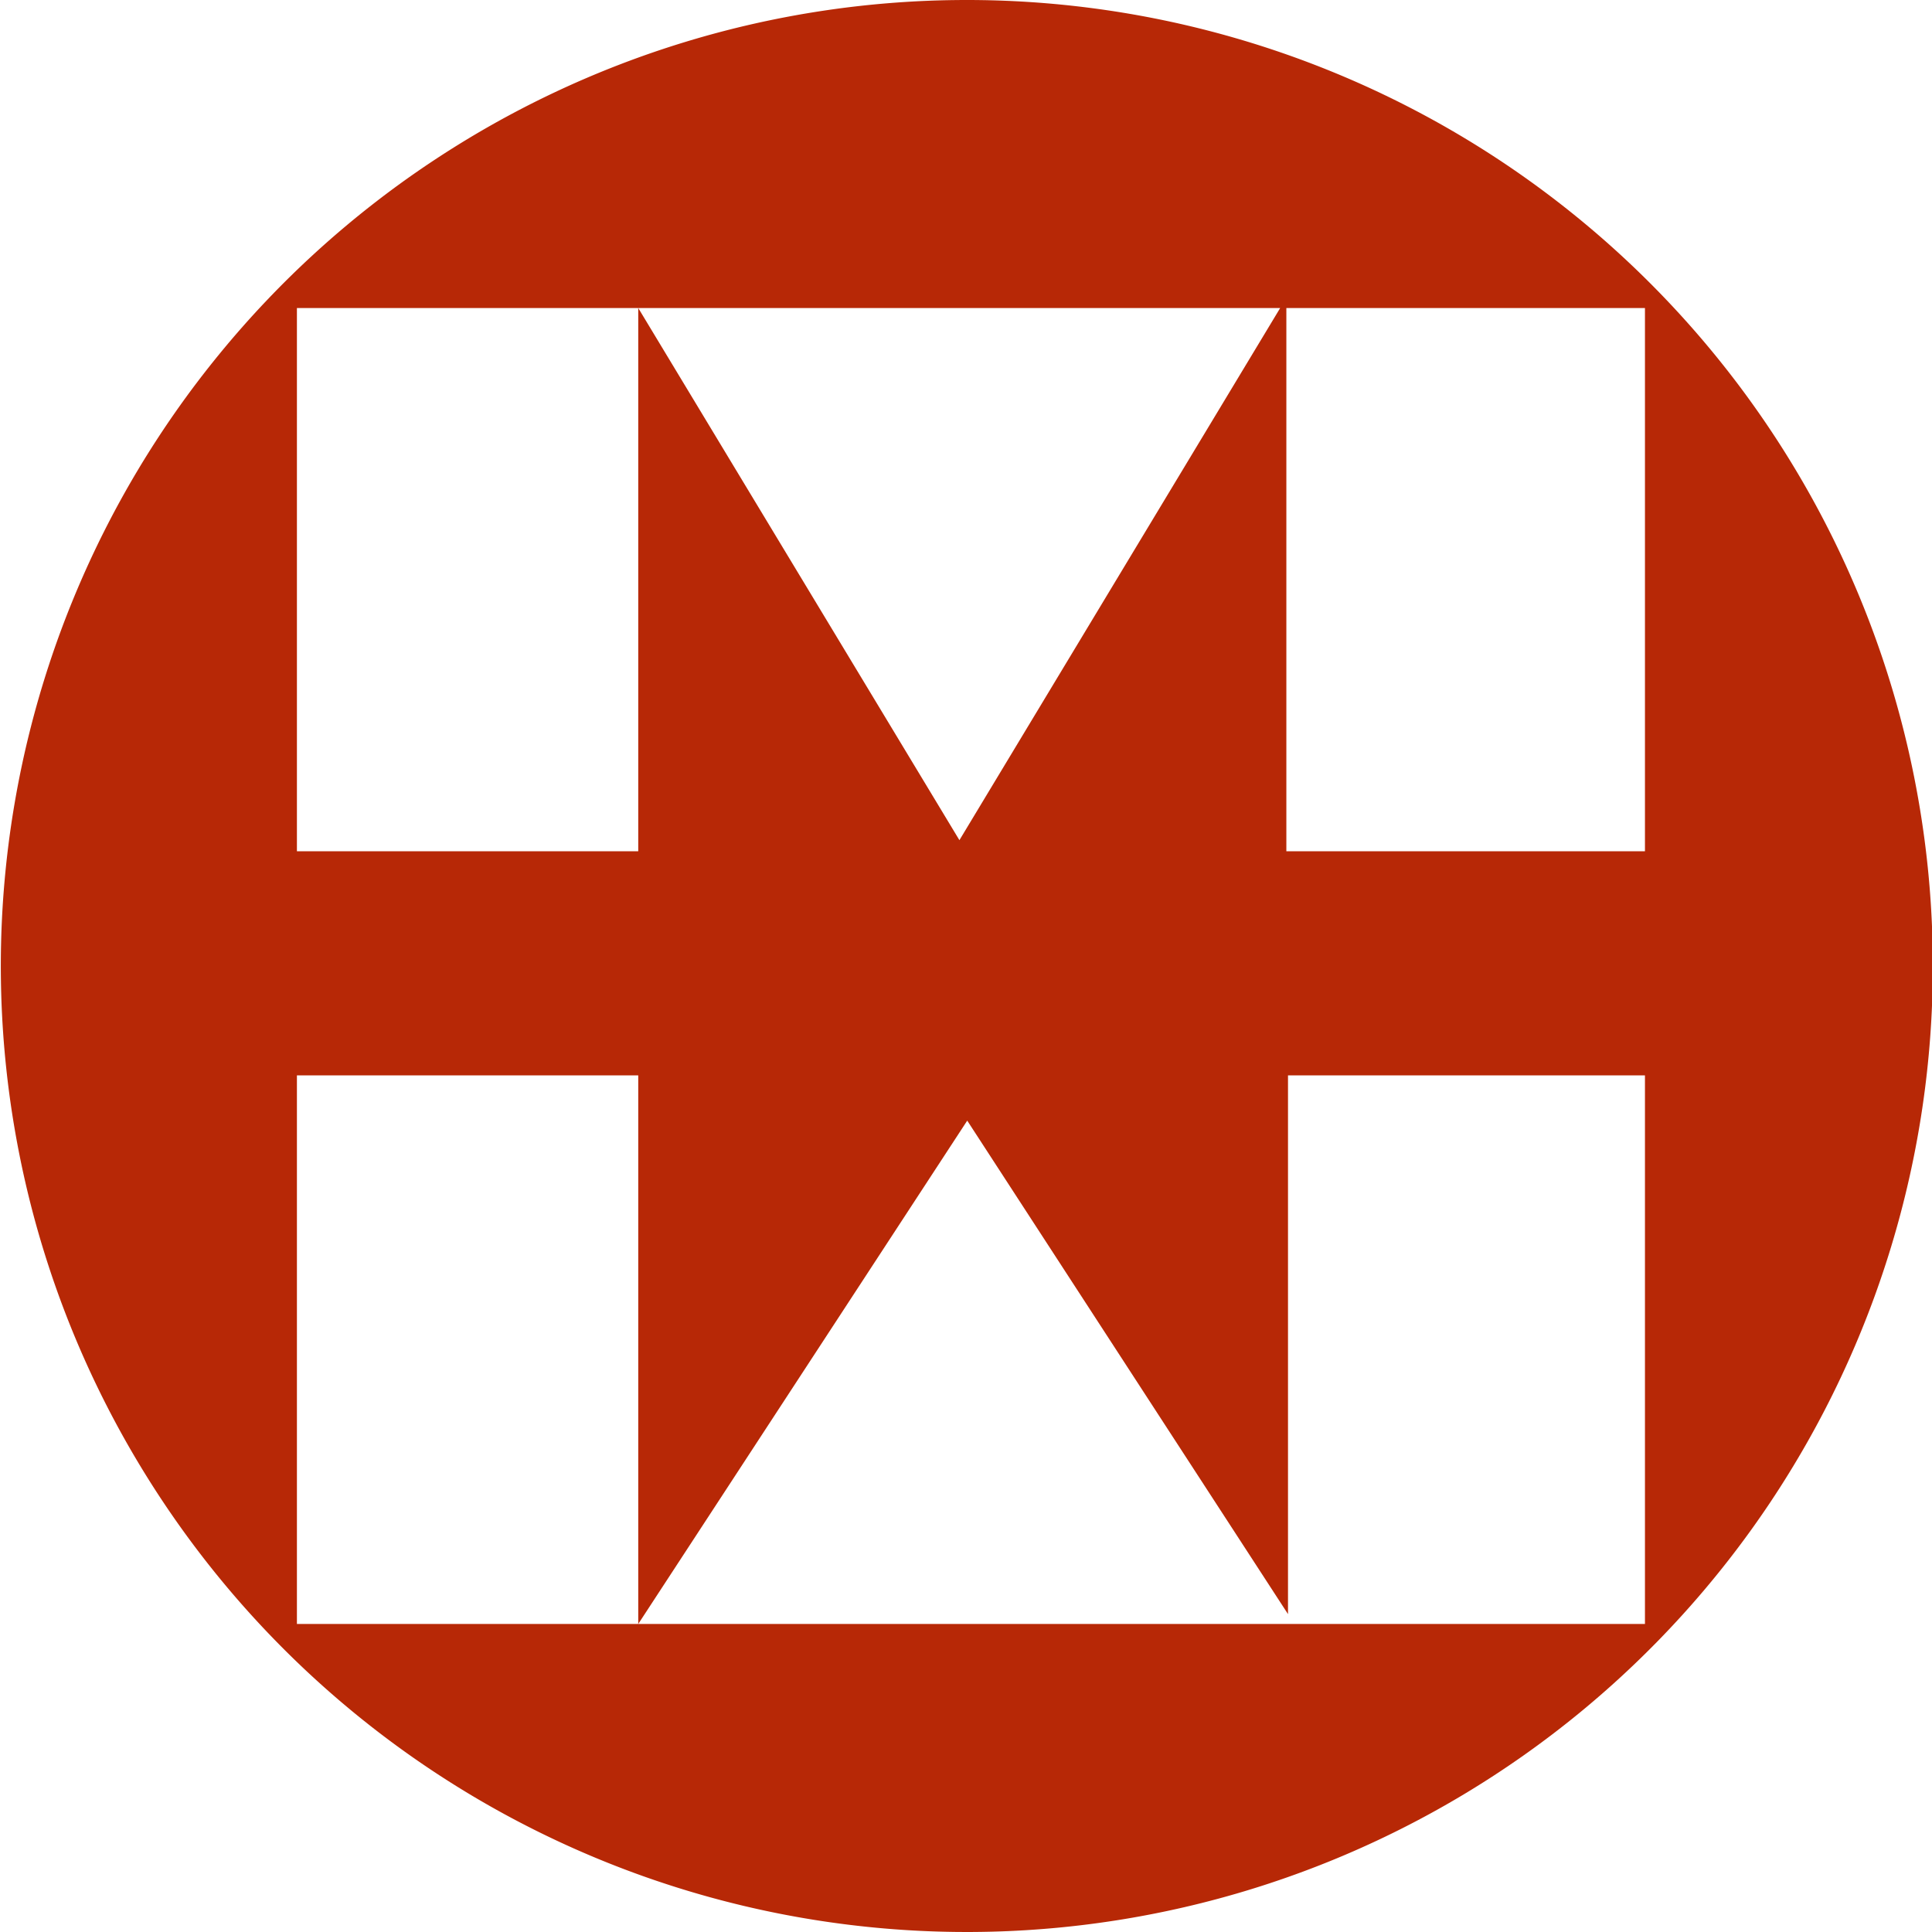
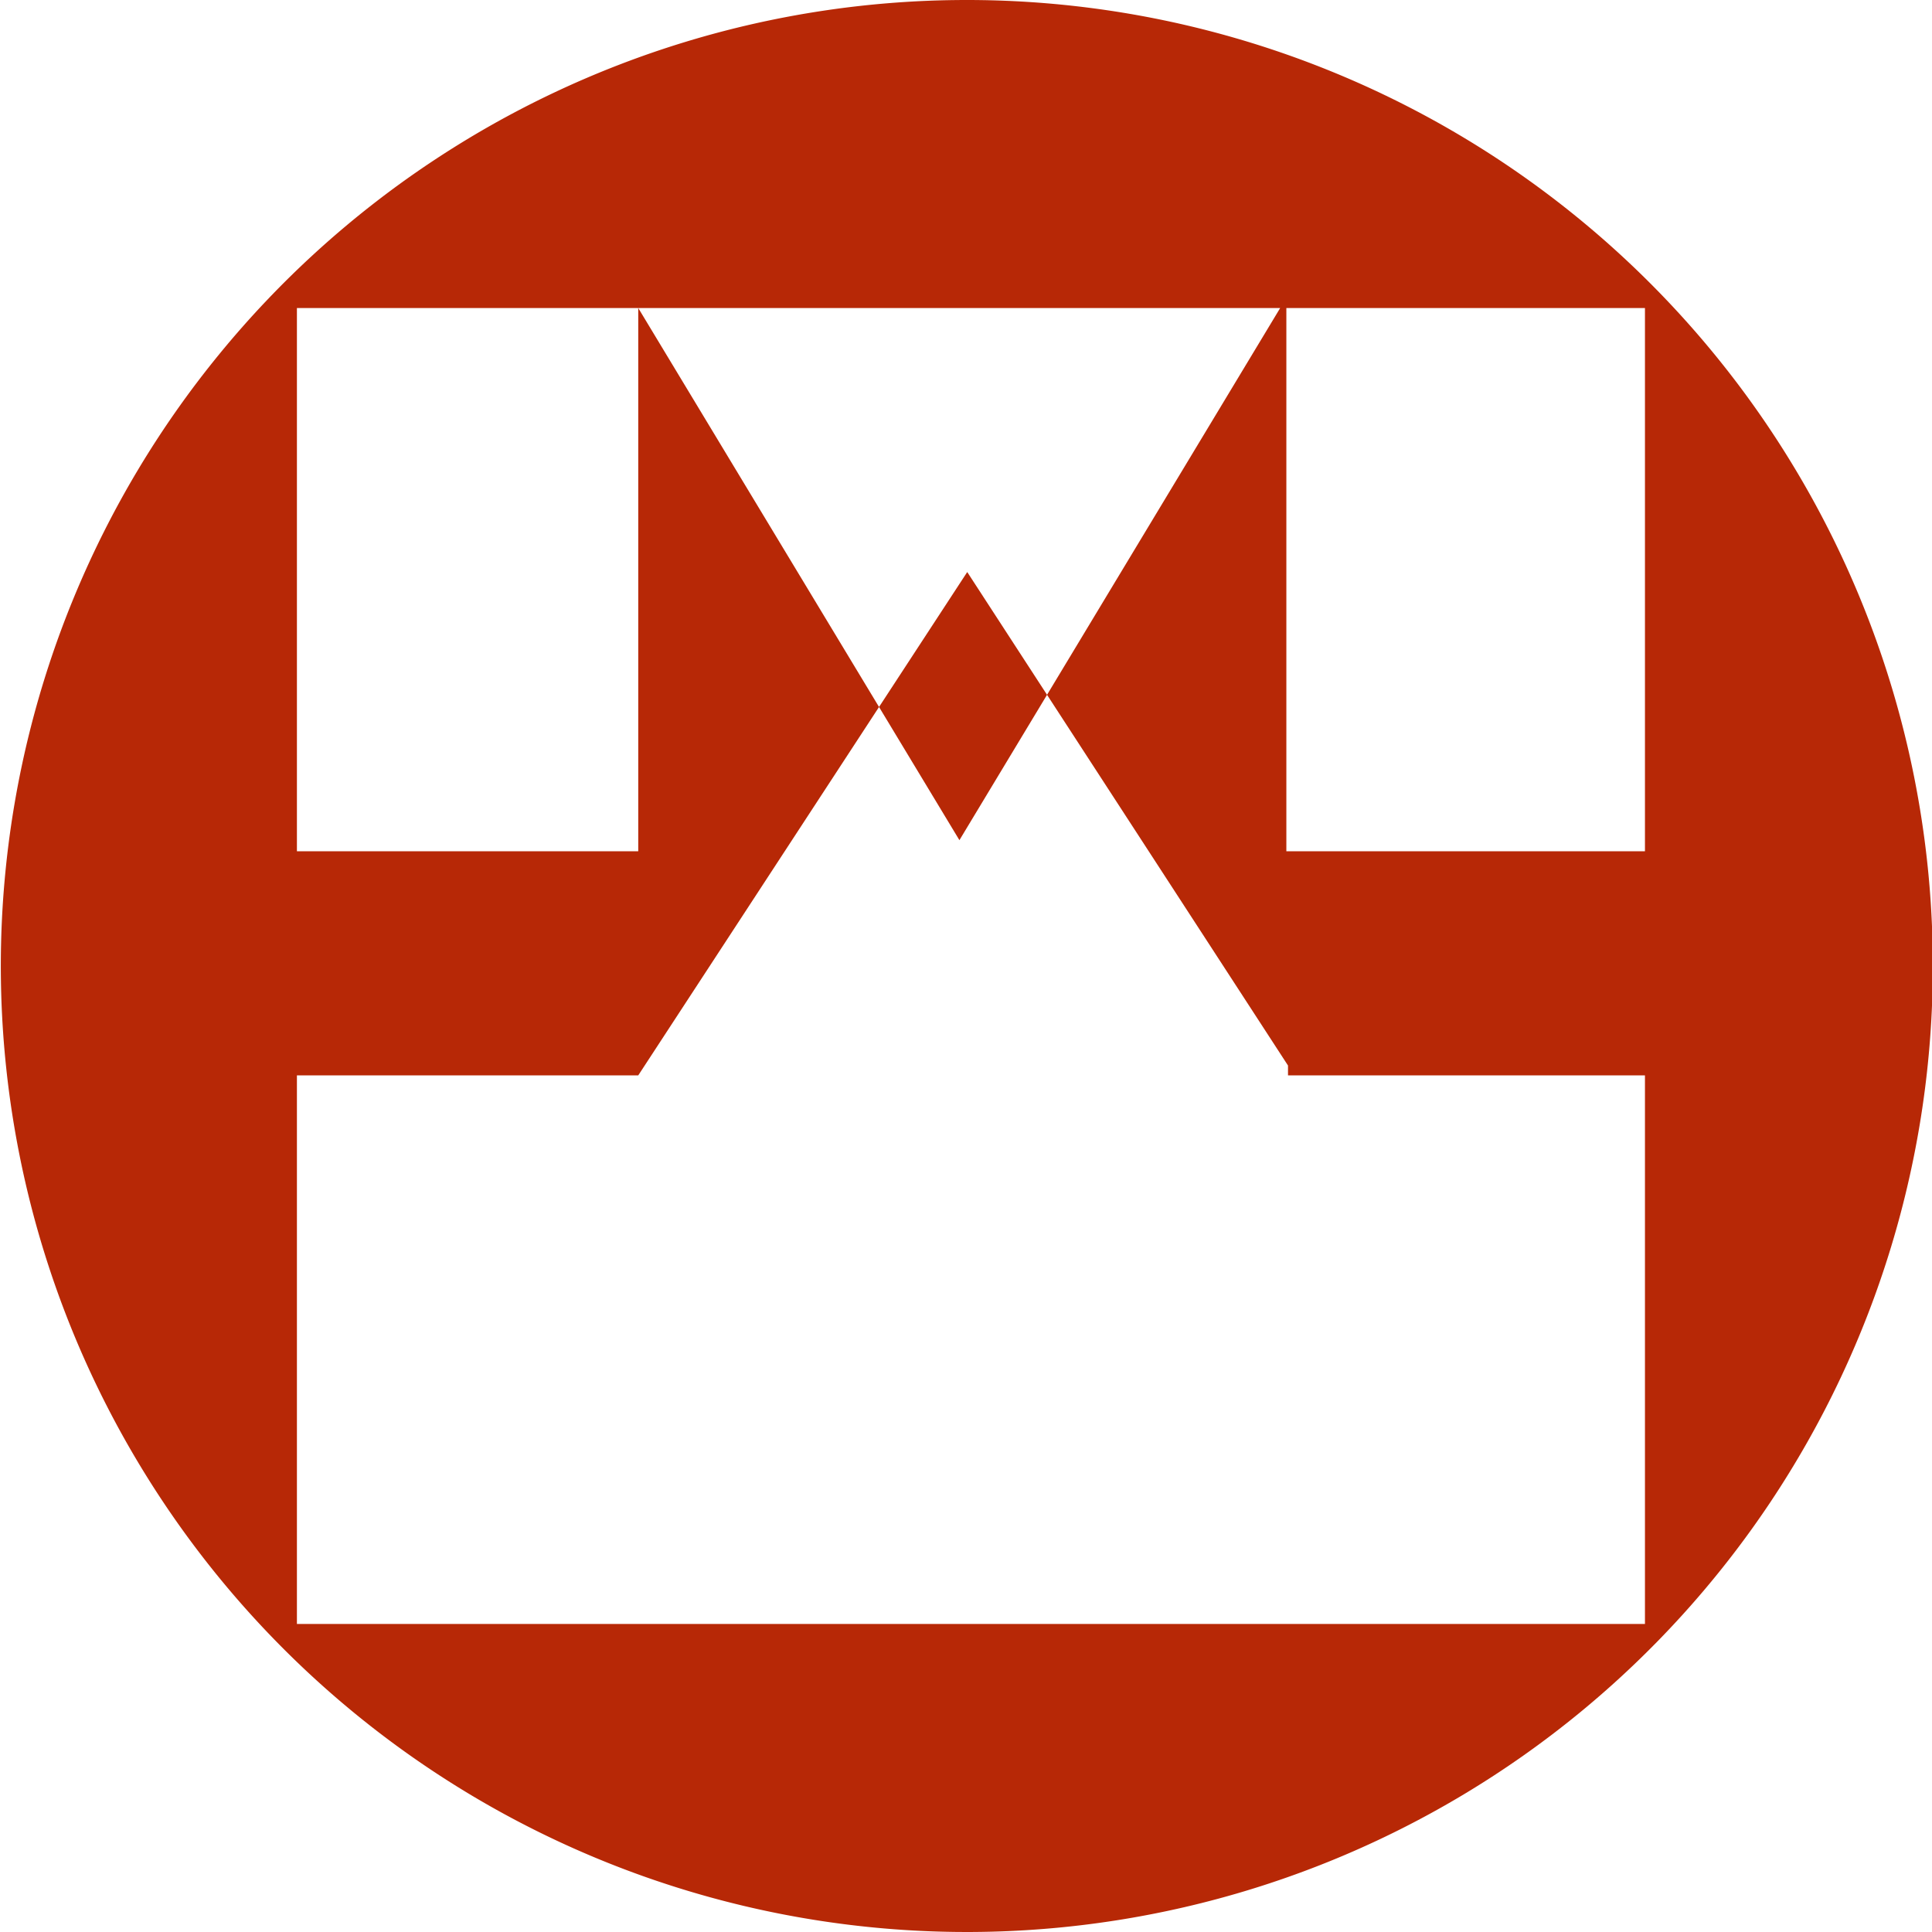
<svg xmlns="http://www.w3.org/2000/svg" viewBox="0 0 46.98 46.98">
-   <path d="M23.49,0A23.49,23.49,0,1,0,47,23.49,23.49,23.49,0,0,0,23.49,0M7.22,7.49H31.13l-7.8,12.94L15.52,7.49V20.7H7.22ZM40,39.49H7.22V26.15h8.3V39.49l8-12.24,7.8,12V26.15H40ZM40,20.7H31.28V7.49H40Z" style="fill:#b72806" />
+   <path d="M23.49,0A23.49,23.49,0,1,0,47,23.49,23.49,23.49,0,0,0,23.49,0M7.22,7.49H31.13l-7.8,12.94L15.52,7.49V20.7H7.22ZM40,39.49H7.22V26.15h8.3l8-12.24,7.8,12V26.15H40ZM40,20.7H31.28V7.49H40Z" style="fill:#b72806" />
</svg>